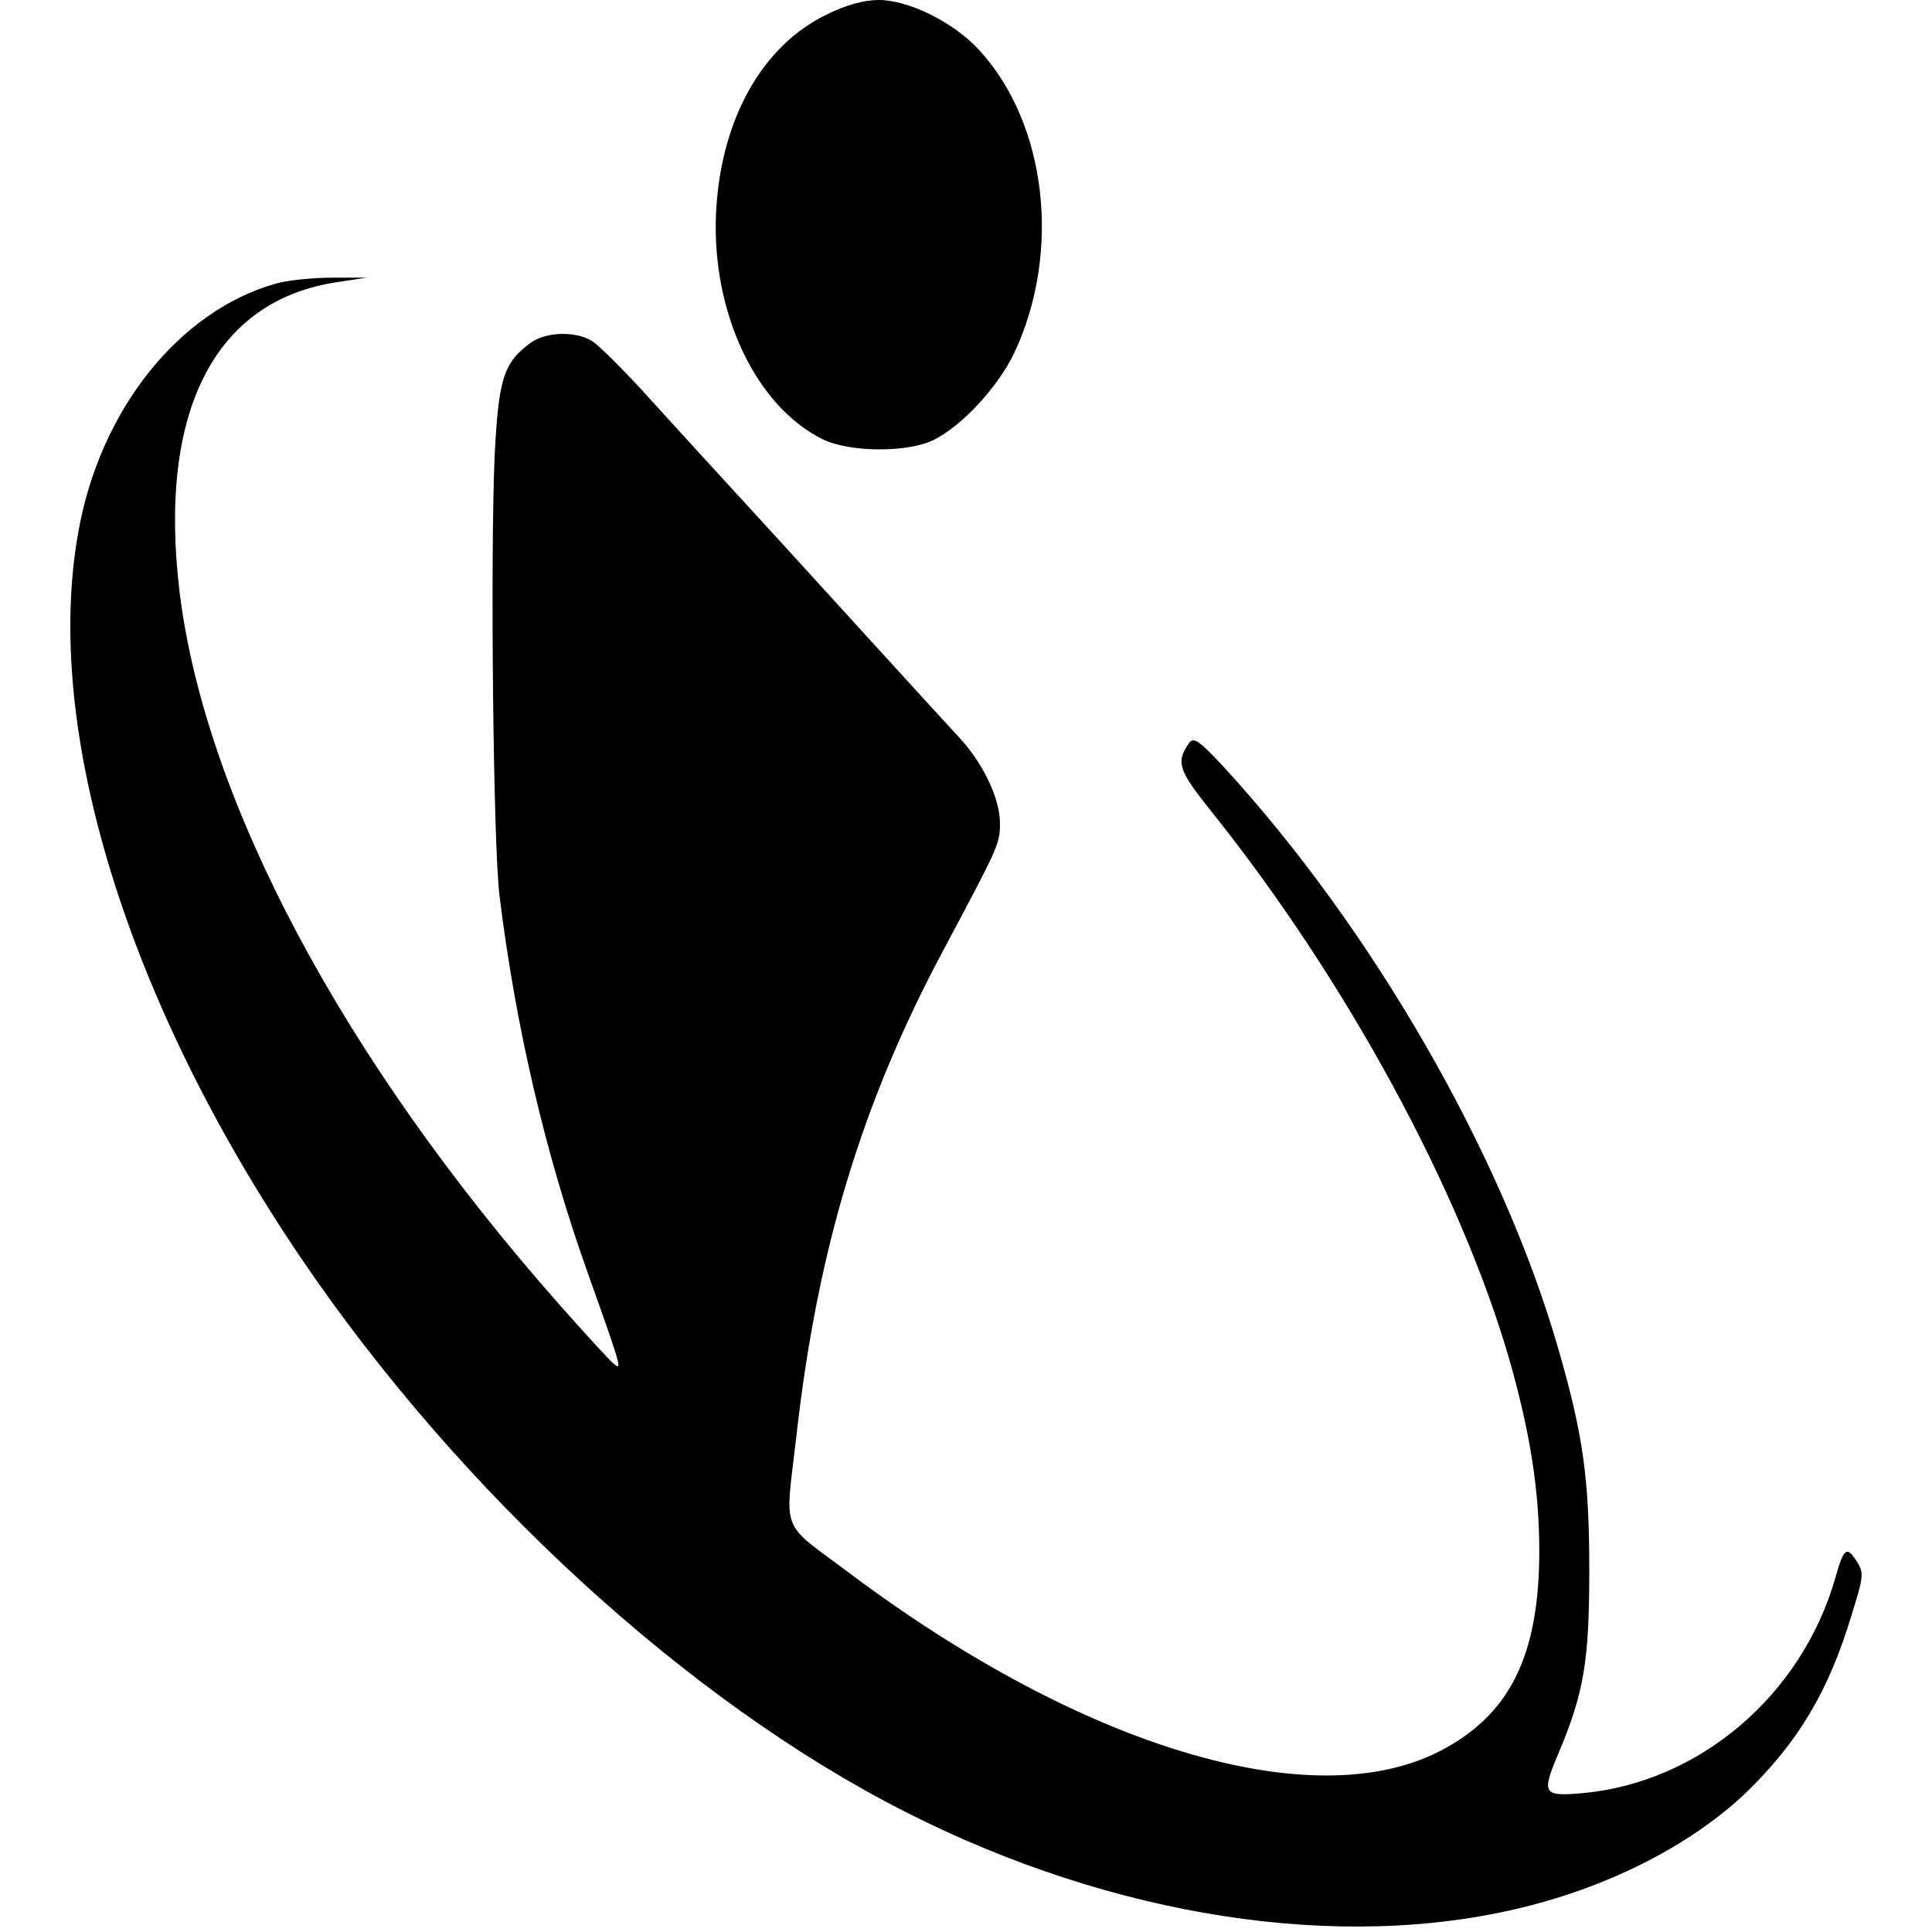
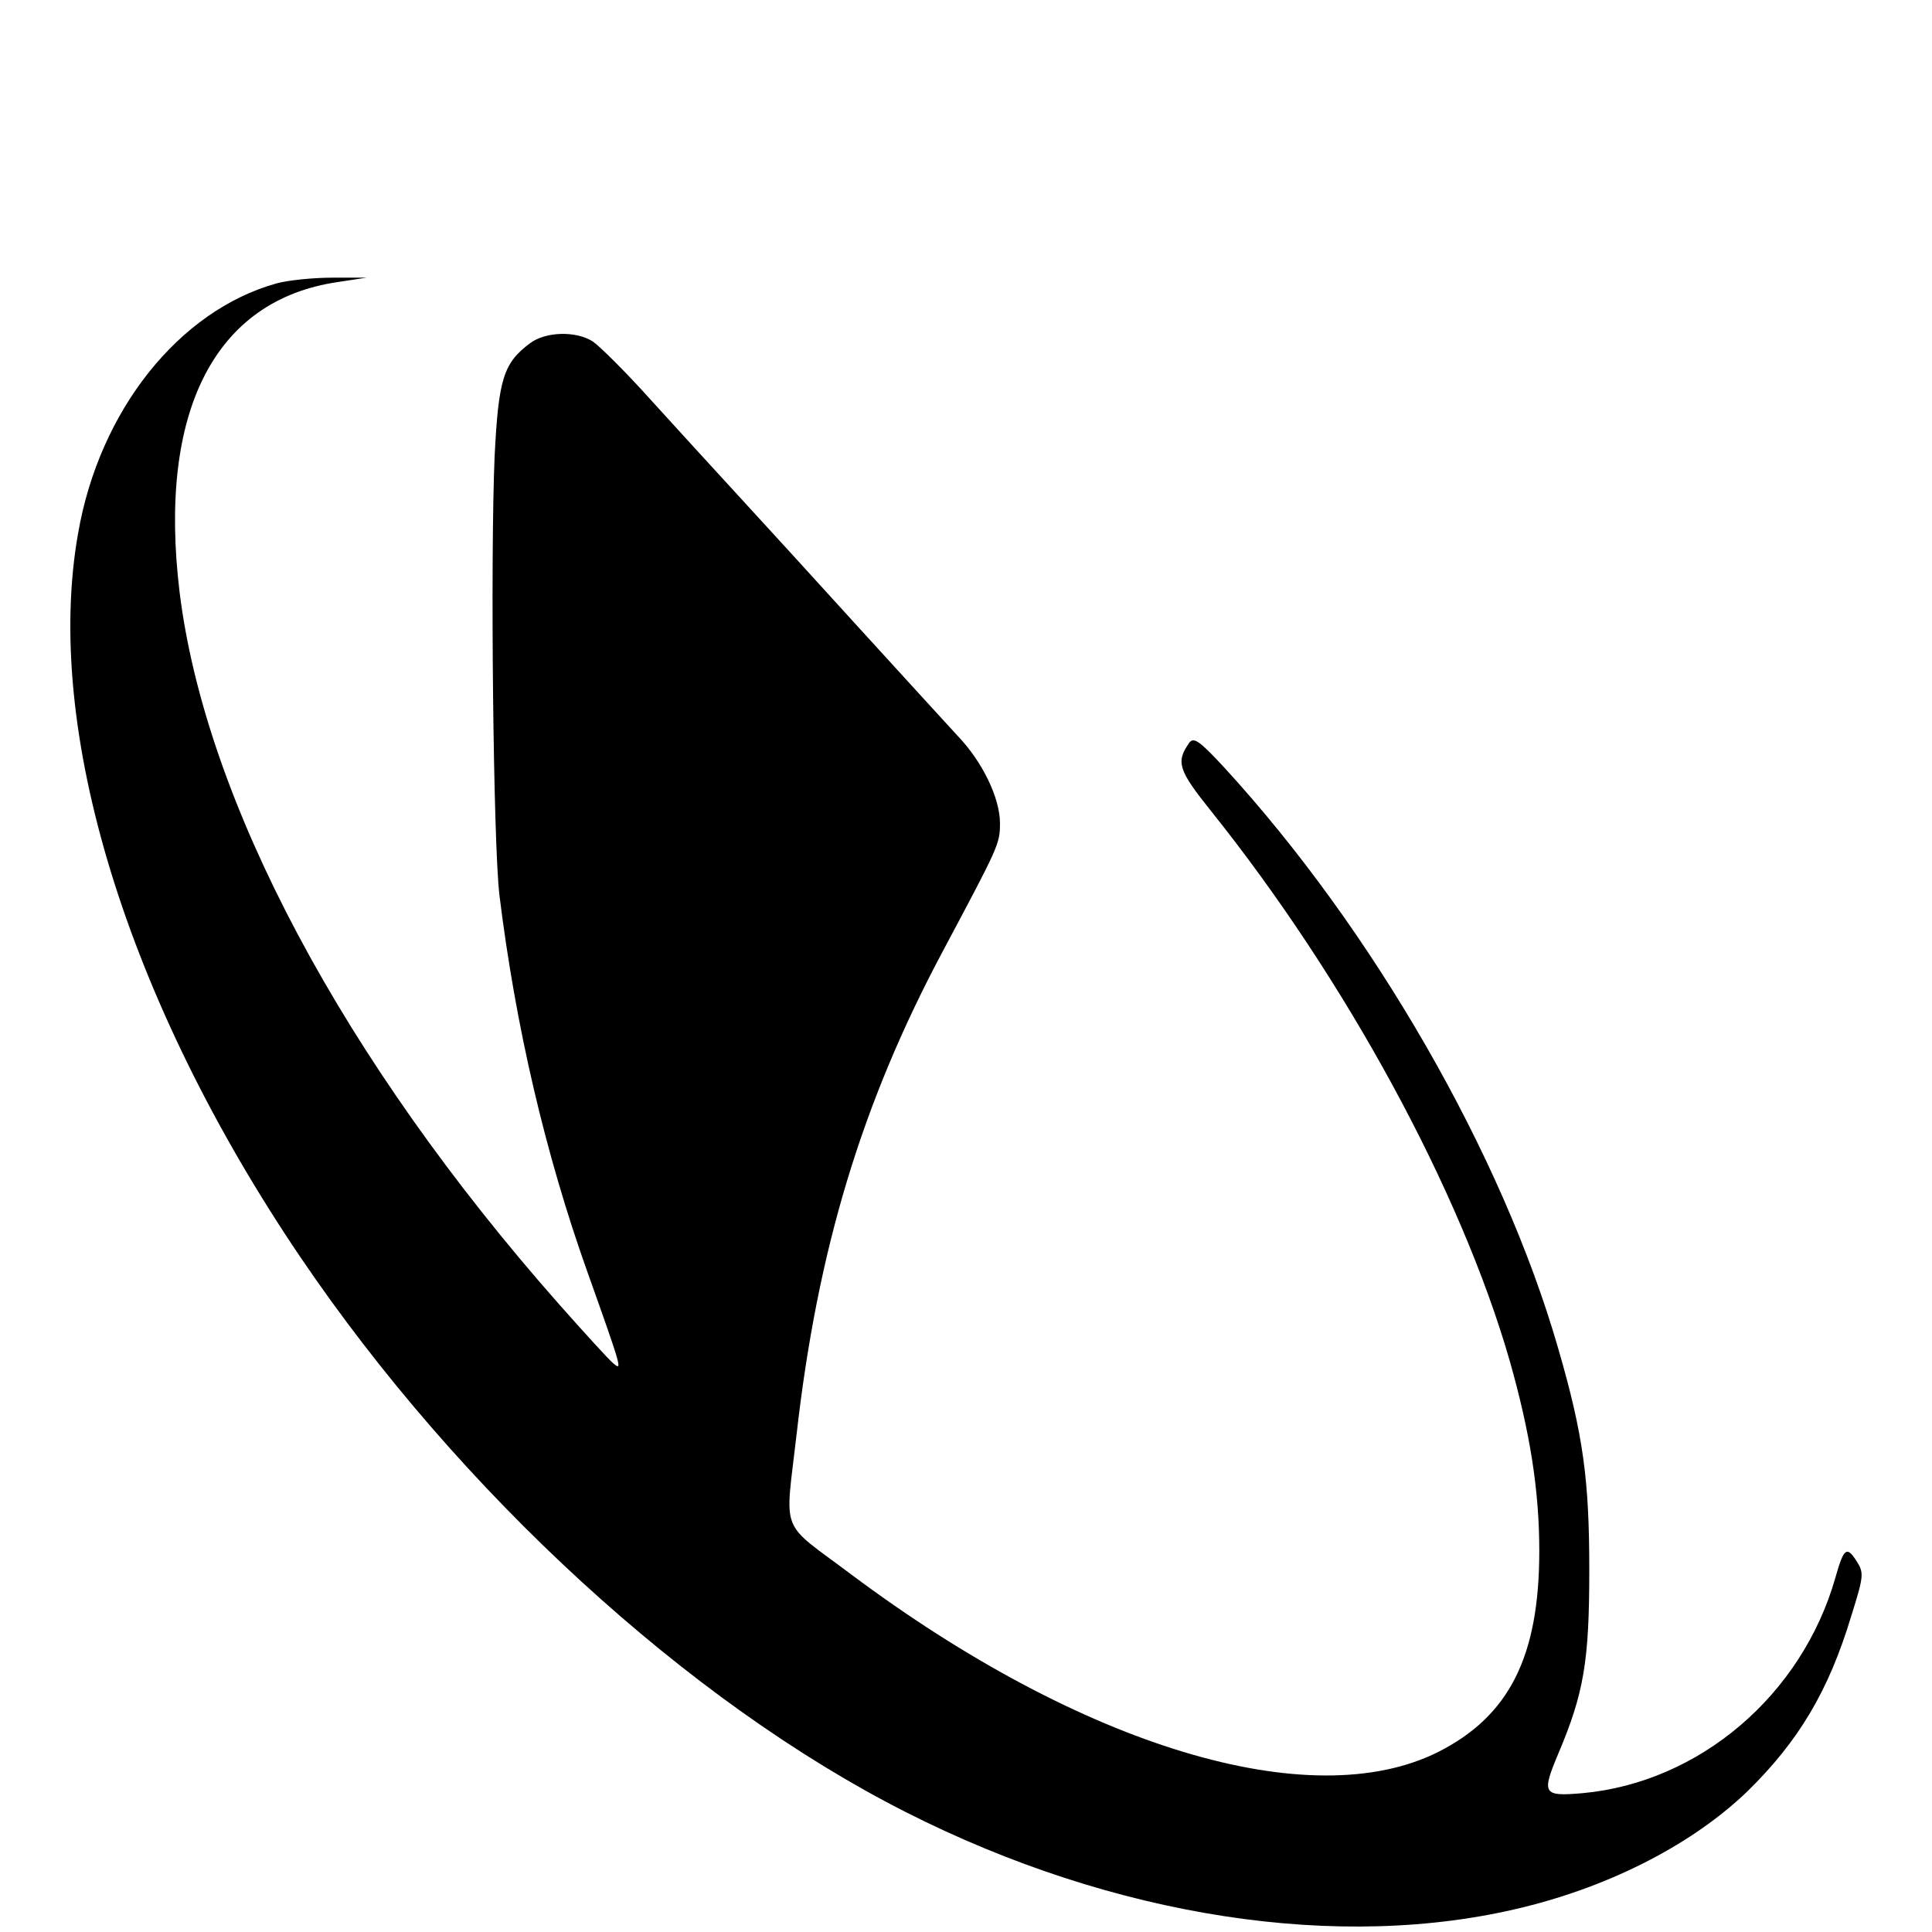
<svg xmlns="http://www.w3.org/2000/svg" version="1.0" width="398pt" height="398pt" viewBox="0 0 398 398" preserveAspectRatio="xMidYMid meet">
  <g transform="translate(0,398) scale(0.1,-0.1)" fill="#000000" stroke="none">
-     <path d="M1705 3951 c-135 -64 -221 -218 -230 -411 -9 -204 82 -397 220 -465 55 -27 175 -28 229 -1 58 29 131 108 165 178 98 208 68 473 -72 625 -52 57 -145 103 -207 103 -29 0 -67 -10 -105 -29z" />
    <path d="M569 3396 c-200 -56 -364 -261 -408 -514 -72 -404 100 -963 458 -1492 328 -484 799 -916 1247 -1143 428 -217 895 -289 1272 -196 184 45 351 132 462 239 105 103 167 206 214 362 26 83 26 88 10 113 -20 31 -26 25 -43 -35 -69 -242 -280 -422 -521 -444 -81 -7 -85 -2 -50 81 53 125 64 191 64 378 0 186 -12 278 -64 457 -115 400 -383 865 -689 1198 -50 54 -62 62 -71 50 -28 -40 -23 -56 45 -141 277 -346 514 -781 615 -1132 42 -148 61 -267 61 -392 0 -218 -62 -340 -208 -414 -263 -132 -734 10 -1210 366 -149 112 -136 78 -112 288 43 380 134 682 301 995 115 216 118 221 118 264 0 52 -36 127 -88 181 -20 22 -111 121 -201 220 -90 99 -203 223 -251 275 -48 52 -129 141 -180 197 -51 57 -105 110 -118 119 -35 23 -98 21 -130 -3 -55 -41 -65 -74 -73 -232 -9 -209 -3 -800 10 -906 33 -268 94 -531 181 -775 72 -202 72 -204 54 -189 -8 6 -59 62 -113 123 -444 503 -728 1036 -781 1466 -45 372 72 602 326 639 l59 9 -70 0 c-38 0 -91 -5 -116 -12z" />
  </g>
</svg>